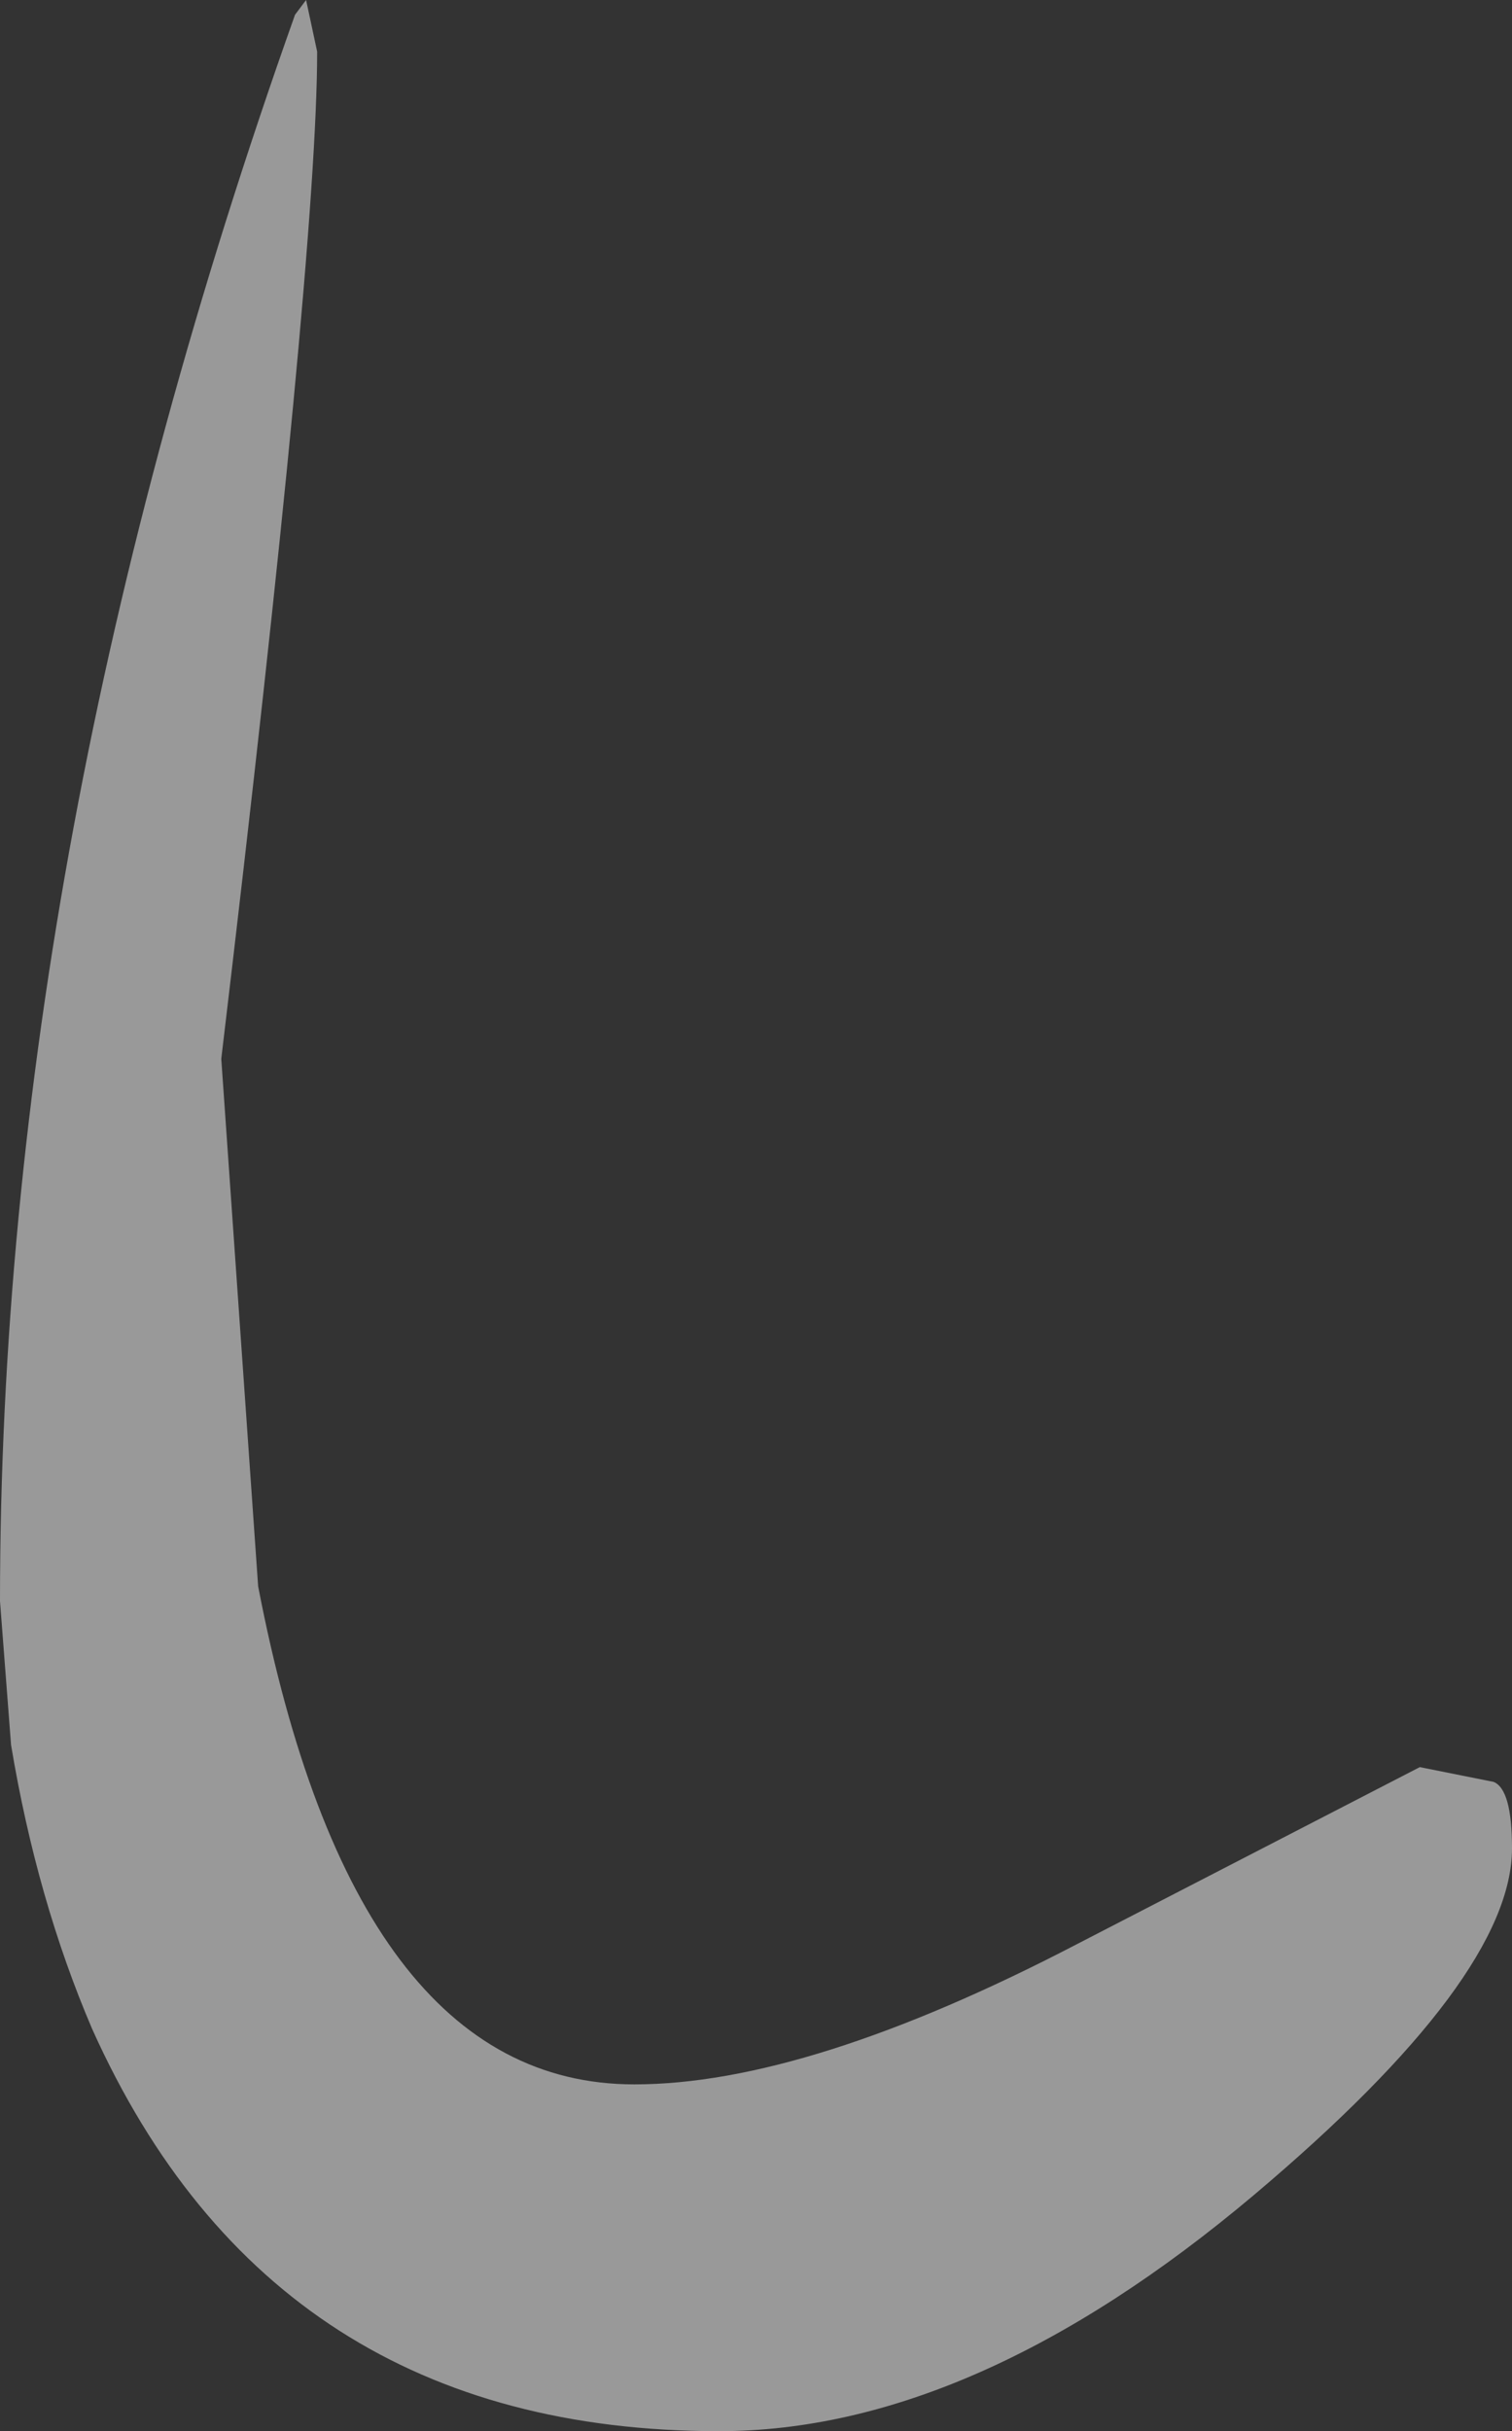
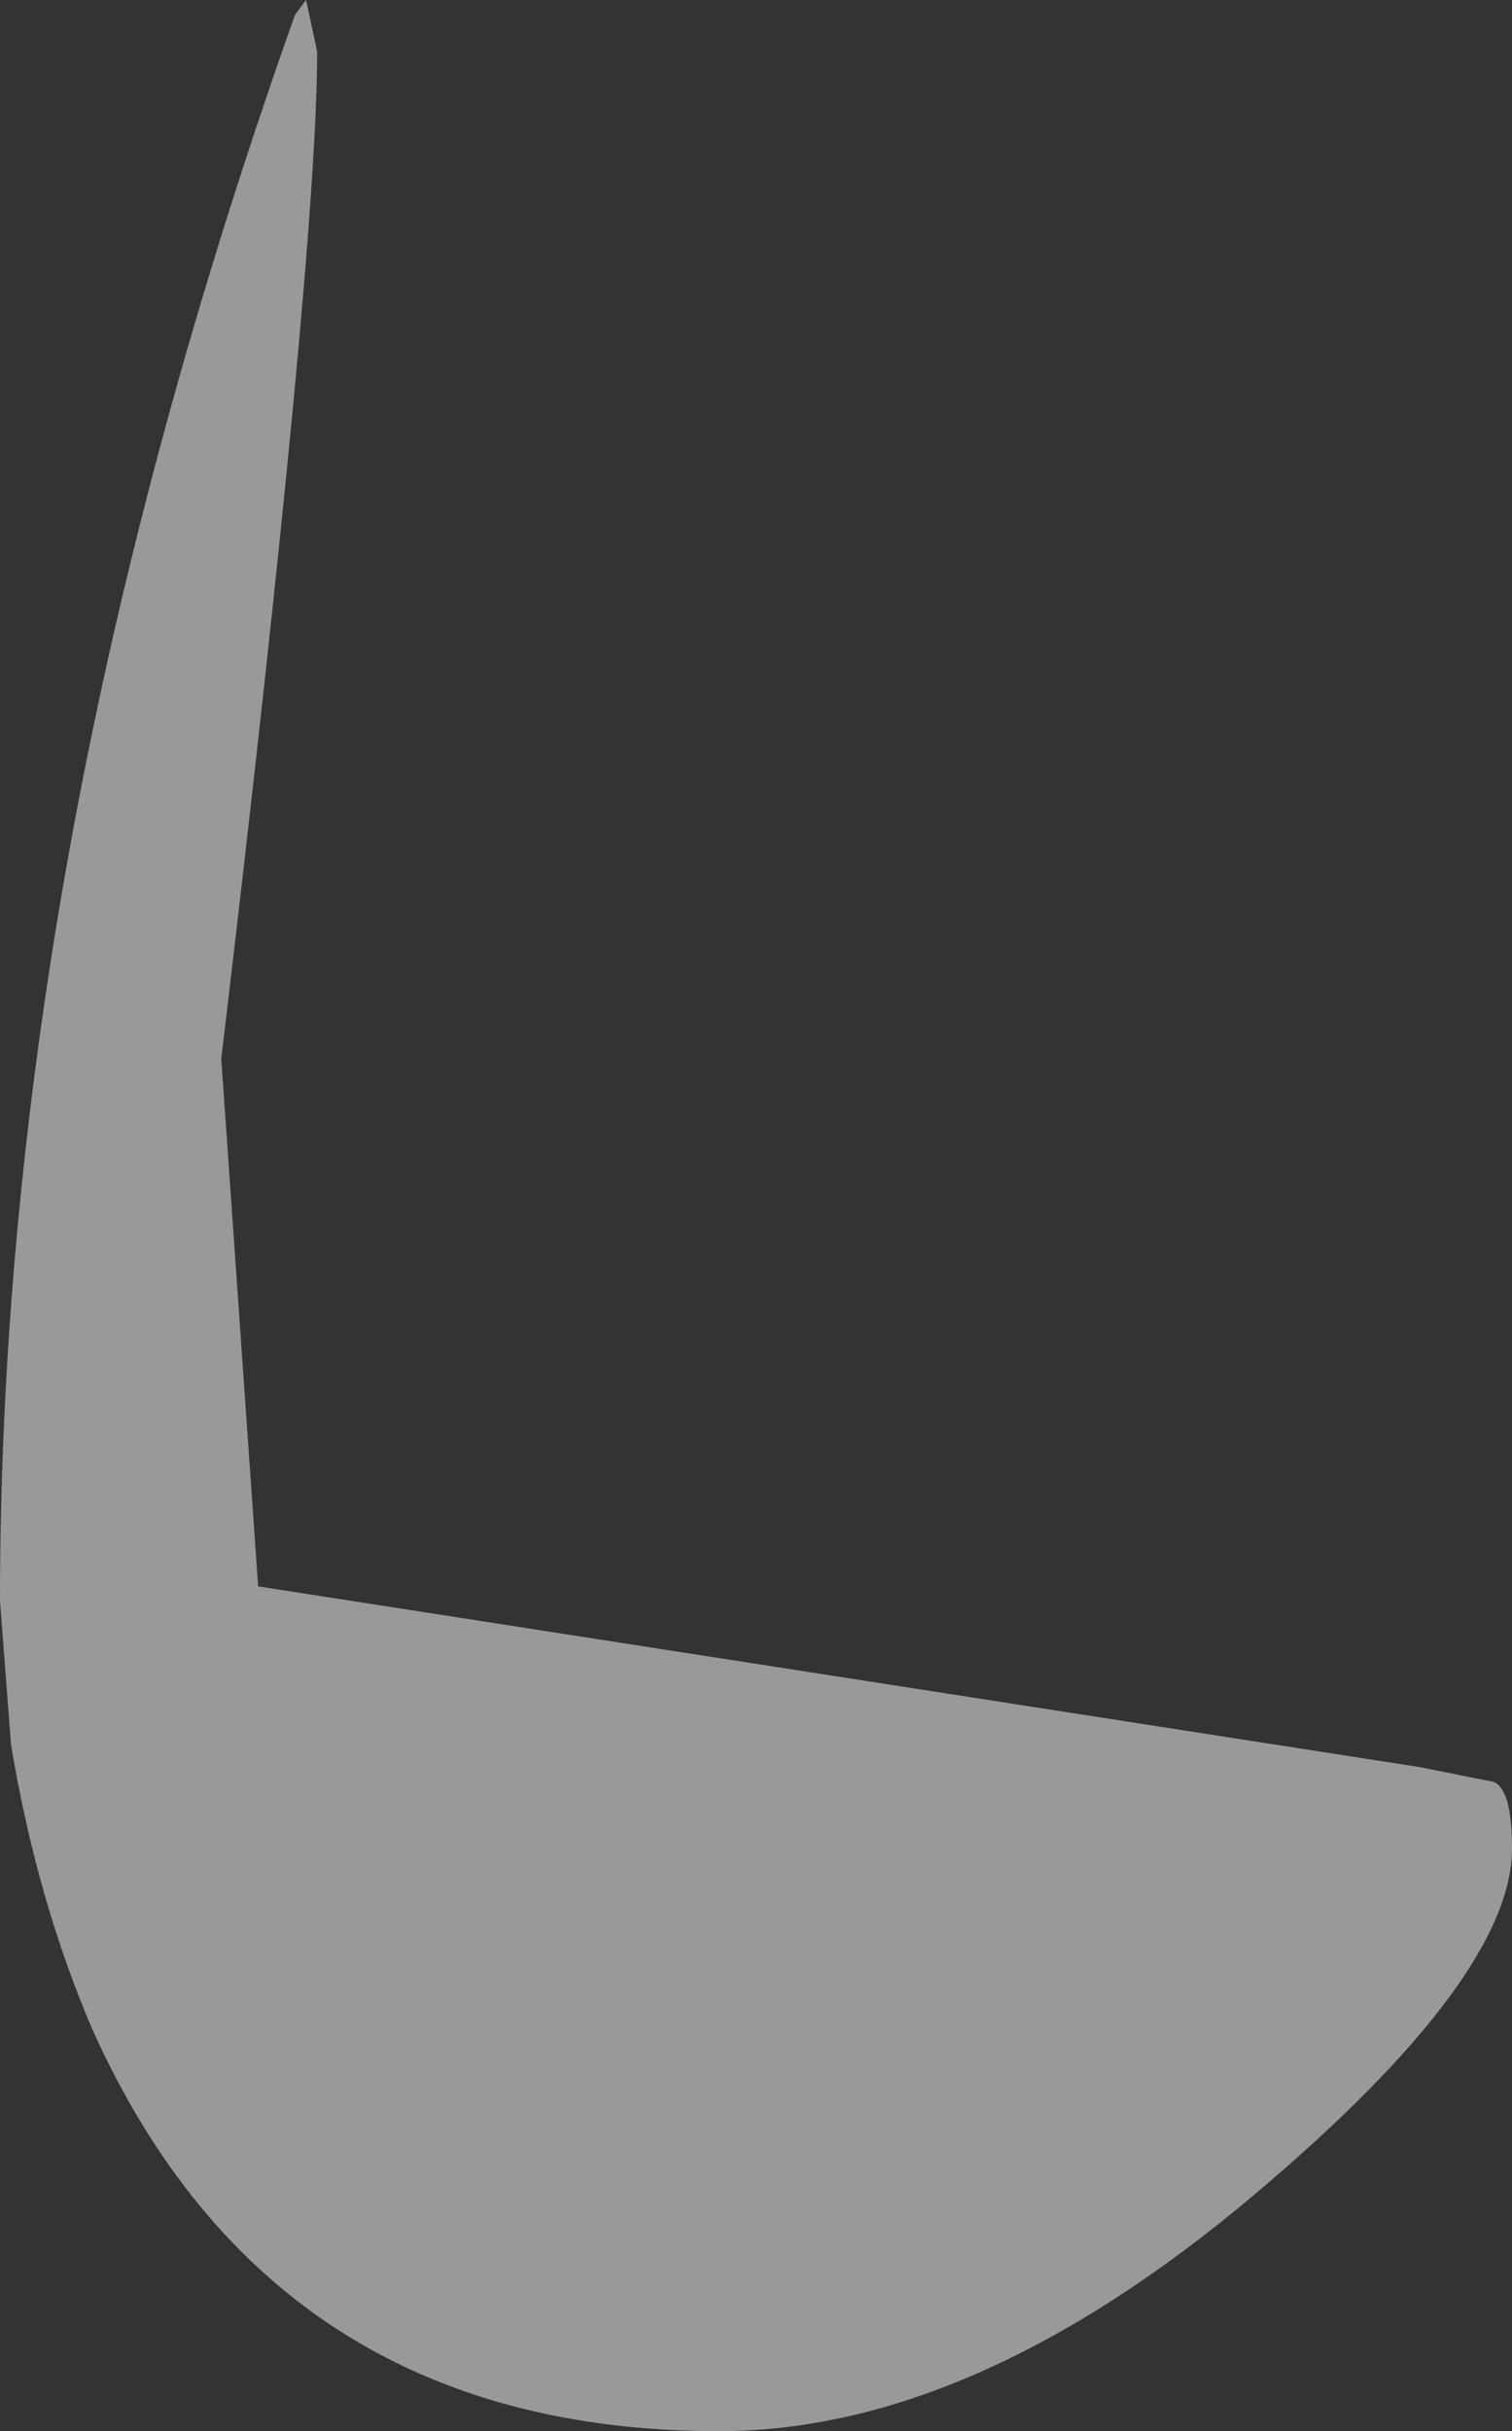
<svg xmlns="http://www.w3.org/2000/svg" height="32.95px" width="20.5px">
  <rect width="100%" height="100%" fill="#333333" stroke="none" />
  <g transform="matrix(1.0, 0.0, 0.0, 1.0, -142.75, -153.8)">
-     <path d="M163.0 177.95 Q163.25 178.05 163.25 178.85 163.25 180.6 159.75 183.55 155.95 186.75 152.5 186.75 146.45 186.75 144.0 181.3 143.25 179.55 142.9 177.45 L142.75 175.5 Q142.75 165.25 146.75 154.0 L146.9 153.8 147.05 154.5 Q147.05 157.25 145.75 168.15 L146.25 175.3 Q147.55 182.05 151.35 182.05 153.7 182.05 157.35 180.15 L162.0 177.75 163.0 177.95" fill="#ffffff" fill-opacity="0.502" fill-rule="evenodd" stroke="none" />
+     <path d="M163.0 177.95 Q163.25 178.05 163.25 178.85 163.25 180.6 159.75 183.55 155.95 186.75 152.5 186.75 146.45 186.75 144.0 181.3 143.25 179.55 142.9 177.45 L142.75 175.5 Q142.75 165.25 146.75 154.0 L146.9 153.8 147.05 154.5 Q147.05 157.25 145.75 168.15 L146.25 175.3 L162.0 177.75 163.0 177.95" fill="#ffffff" fill-opacity="0.502" fill-rule="evenodd" stroke="none" />
  </g>
</svg>